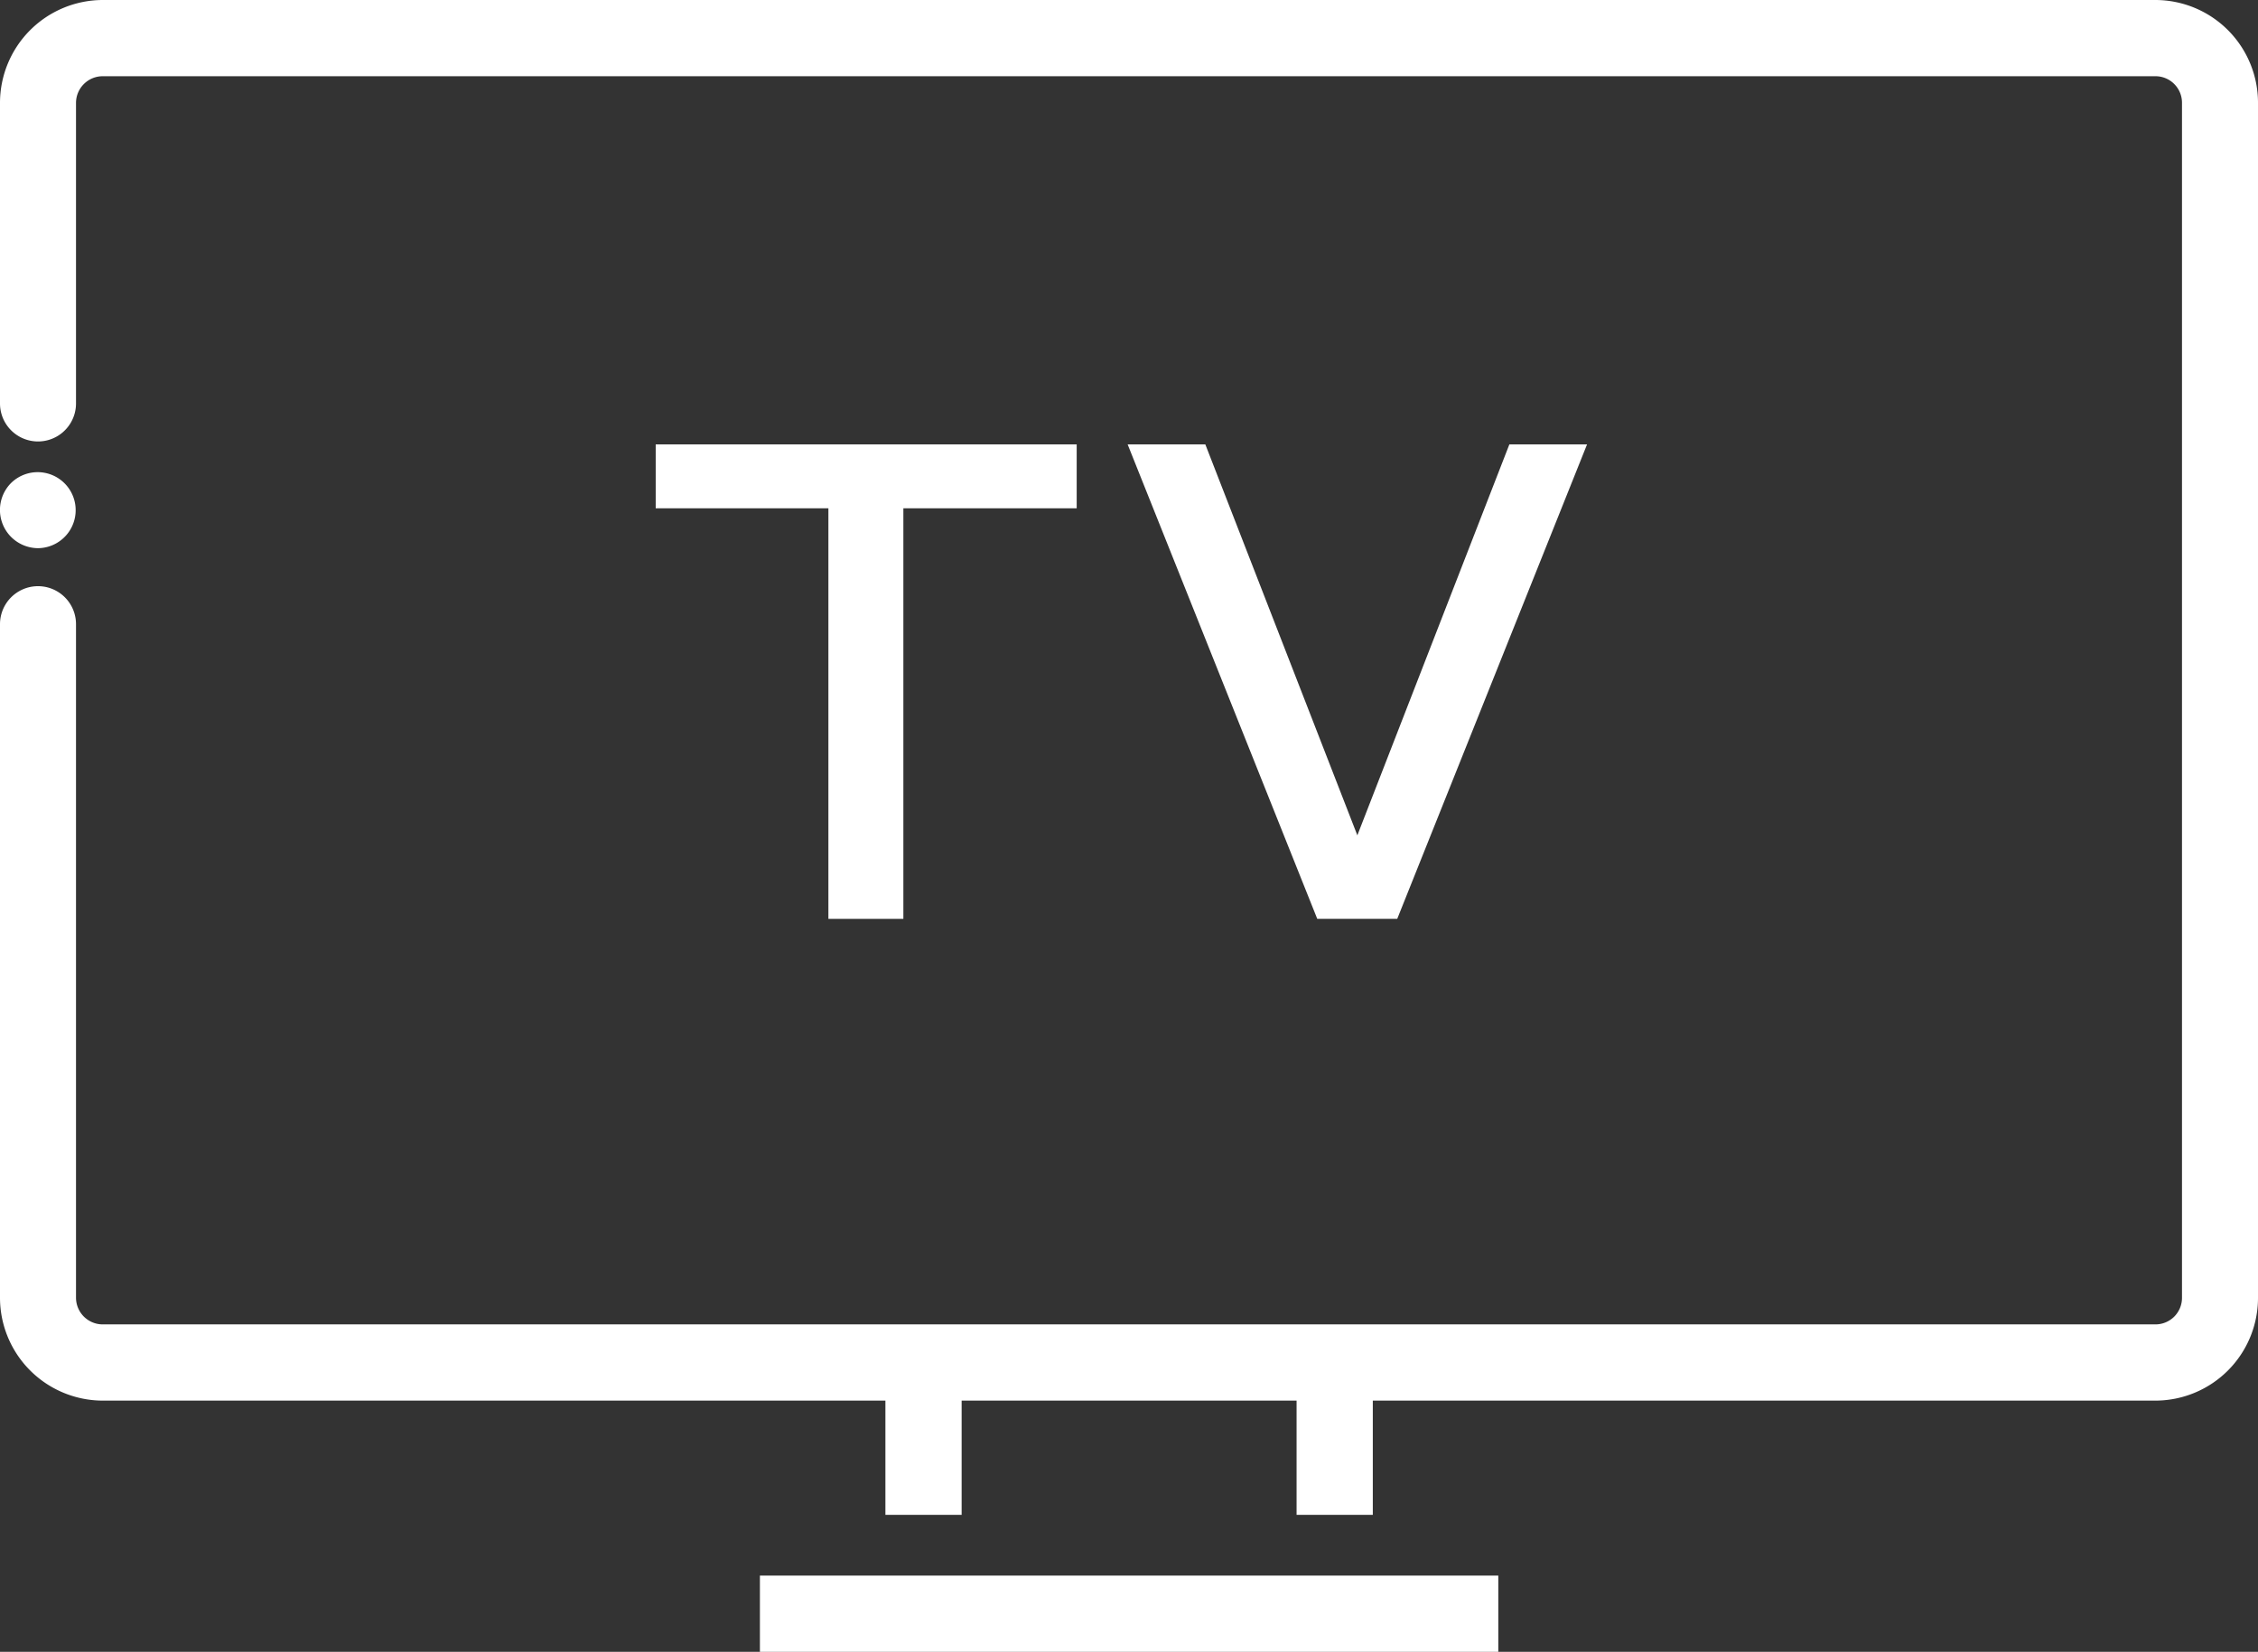
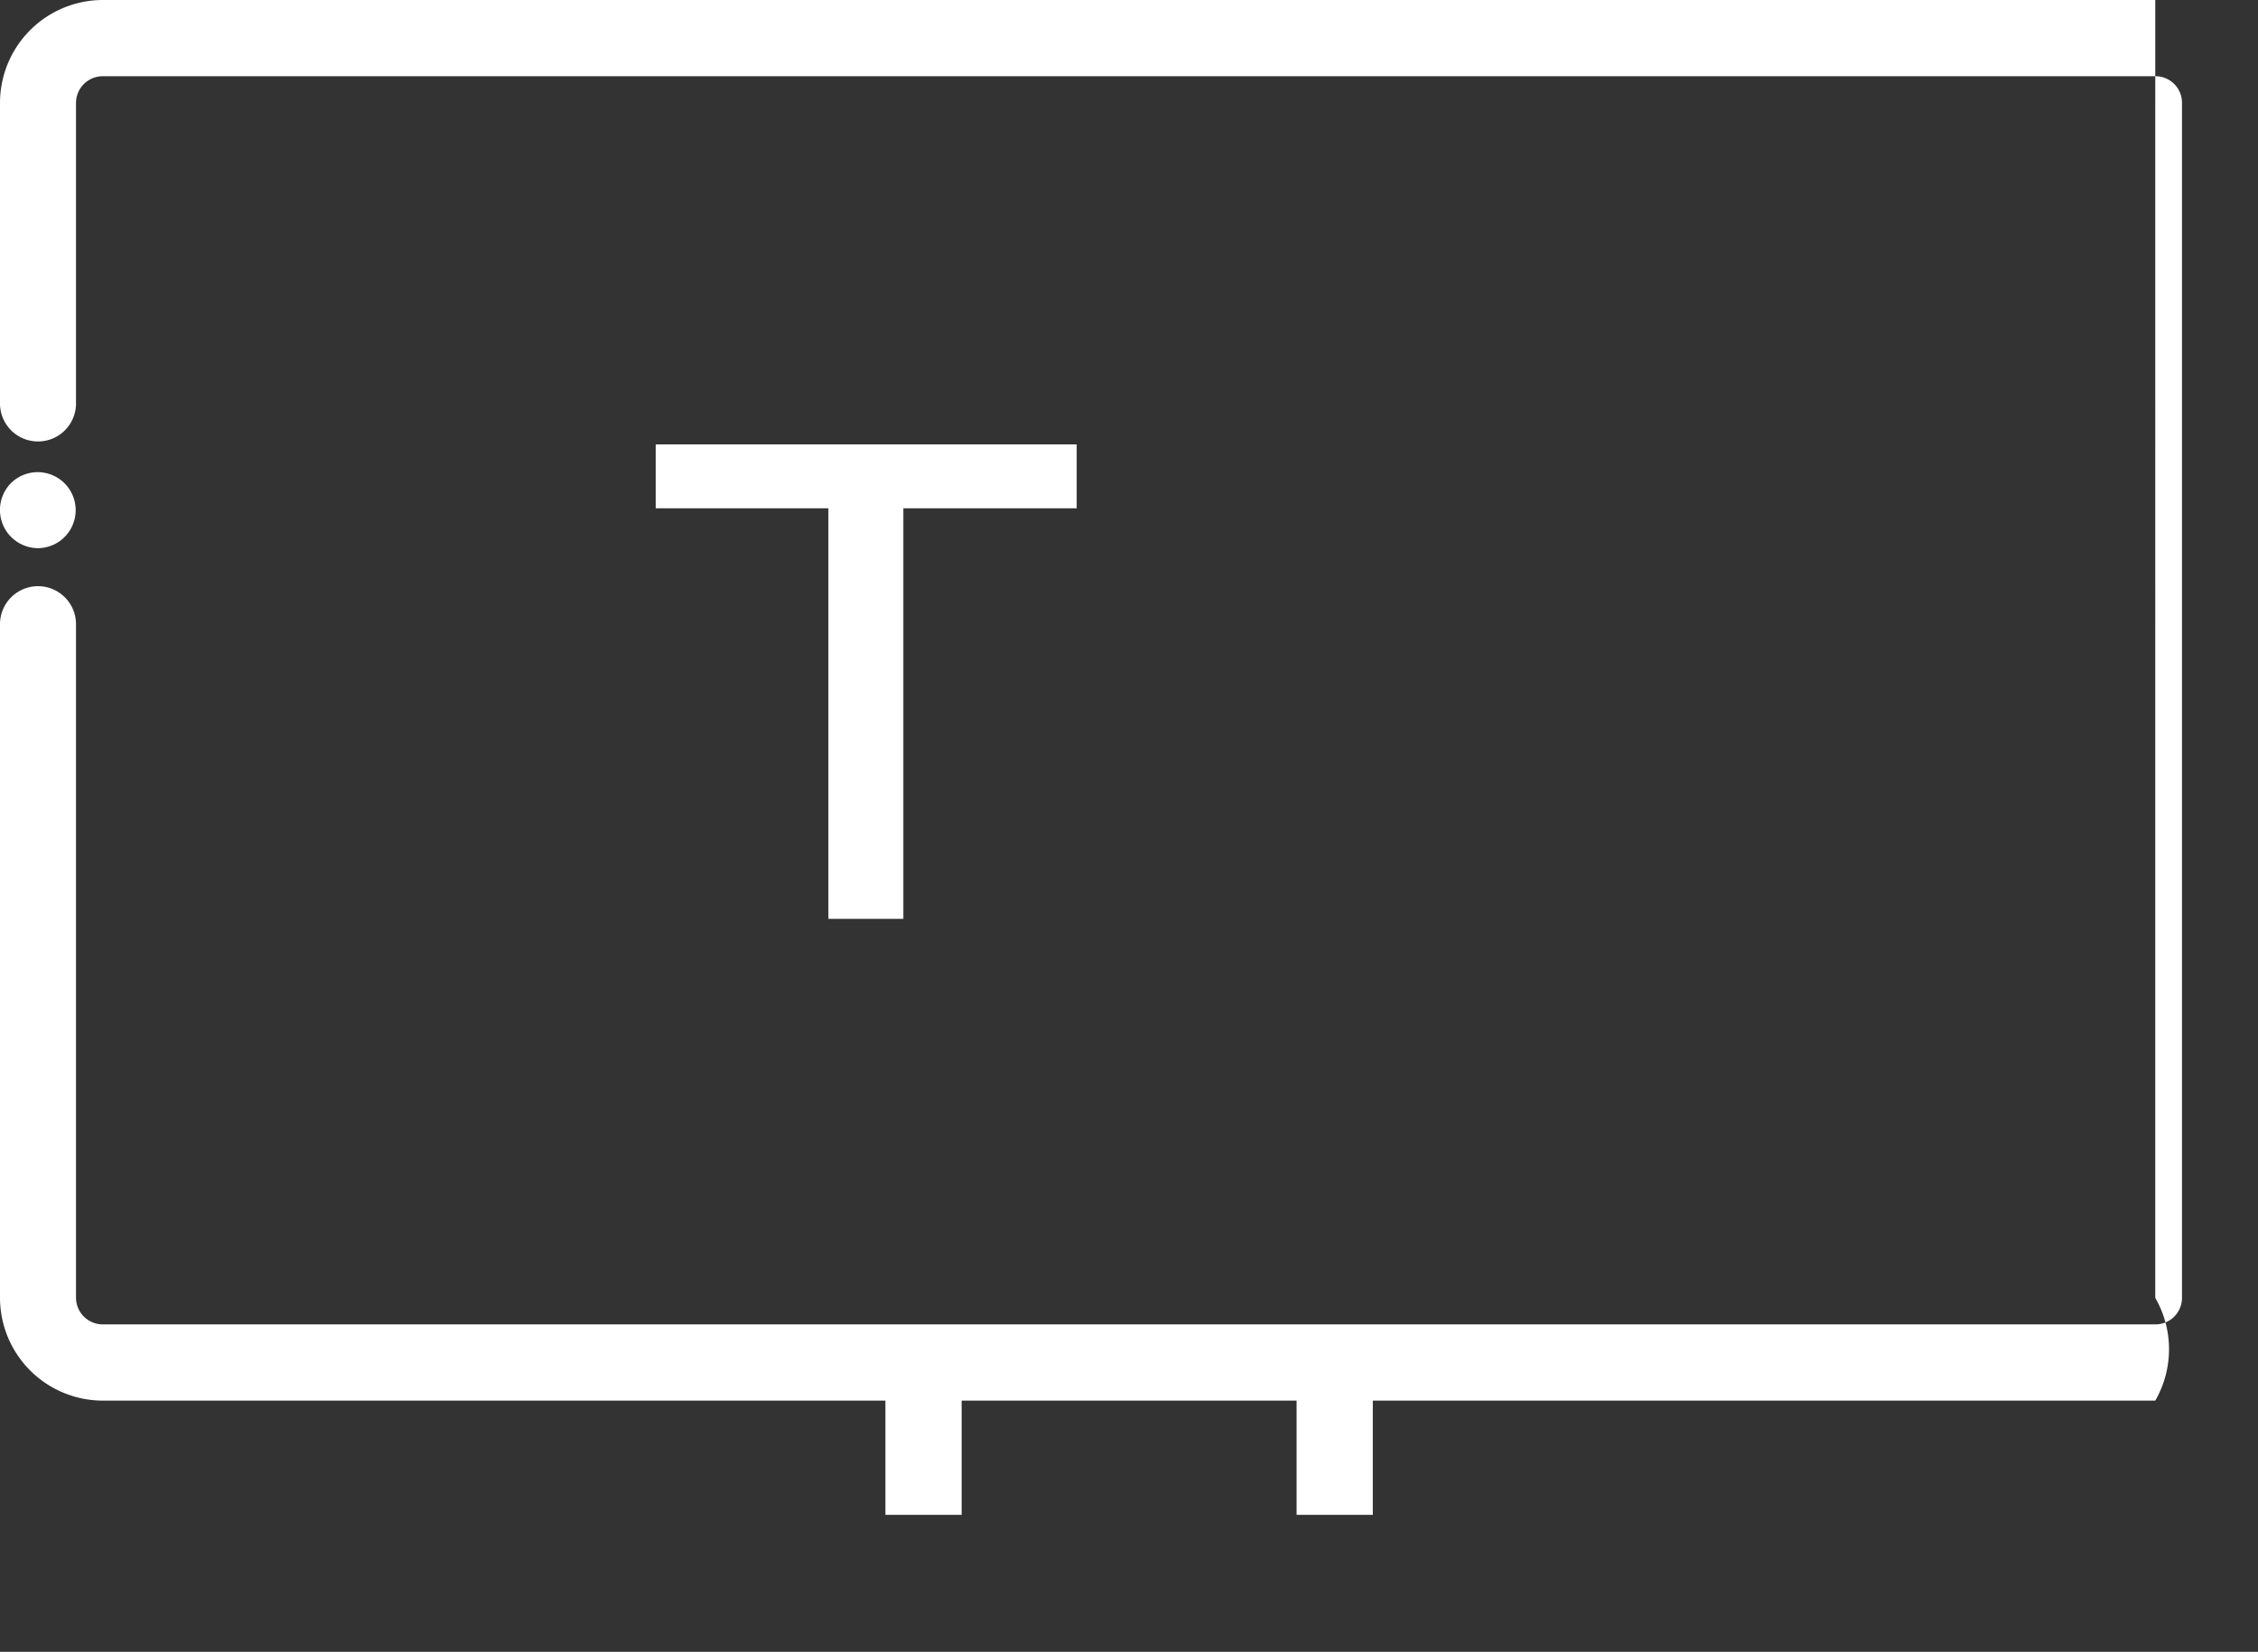
<svg xmlns="http://www.w3.org/2000/svg" viewBox="0 0 108.13 79.1">
  <rect x="0" y="0" width="108.13" height="79.1" fill="#333333" stroke="none" />
  <defs>
    <style>
      .cls-1 {
        fill: #fff;
      }
    </style>
  </defs>
  <g id="レイヤー_2" data-name="レイヤー 2">
    <g id="SP">
      <g>
        <path class="cls-1" d="M1.82,26.25a1.84,1.84,0,0,1-1.29-.54,1.83,1.83,0,0,1,0-2.58,1.82,1.82,0,1,1,1.29,3.12Z" />
-         <path class="cls-1" d="M103.21,67.07H4.92A4.93,4.93,0,0,1,0,62.15V29.89a1.82,1.82,0,0,1,3.64,0V62.15a1.28,1.28,0,0,0,1.28,1.27h98.29a1.27,1.27,0,0,0,1.28-1.27V4.92a1.27,1.27,0,0,0-1.28-1.27H4.92A1.28,1.28,0,0,0,3.64,4.92v14.4a1.82,1.82,0,0,1-3.64,0V4.92A4.93,4.93,0,0,1,4.92,0h98.29a4.92,4.92,0,0,1,4.92,4.92V62.15A4.92,4.92,0,0,1,103.21,67.07Z" />
+         <path class="cls-1" d="M103.21,67.07H4.92A4.93,4.93,0,0,1,0,62.15V29.89a1.82,1.82,0,0,1,3.64,0V62.15a1.28,1.28,0,0,0,1.28,1.27h98.29a1.27,1.27,0,0,0,1.28-1.27V4.92a1.27,1.27,0,0,0-1.28-1.27H4.92A1.28,1.28,0,0,0,3.64,4.92v14.4a1.82,1.82,0,0,1-3.64,0V4.92A4.93,4.93,0,0,1,4.92,0h98.29V62.15A4.92,4.92,0,0,1,103.21,67.07Z" />
      </g>
      <g>
        <rect class="cls-1" x="42.4" y="66.34" width="3.65" height="6.2" />
        <rect class="cls-1" x="62.09" y="66.34" width="3.65" height="6.2" />
      </g>
-       <rect class="cls-1" x="36.39" y="75.45" width="35.36" height="3.65" />
      <g>
        <path class="cls-1" d="M51.56,21.28v3.06h-8.3V44H39.67V24.34H31.4V21.28Z" />
-         <path class="cls-1" d="M57.72,21.28,65,40l7.28-18.72H76L66.91,44H63.08L54,21.28Z" />
      </g>
    </g>
  </g>
</svg>